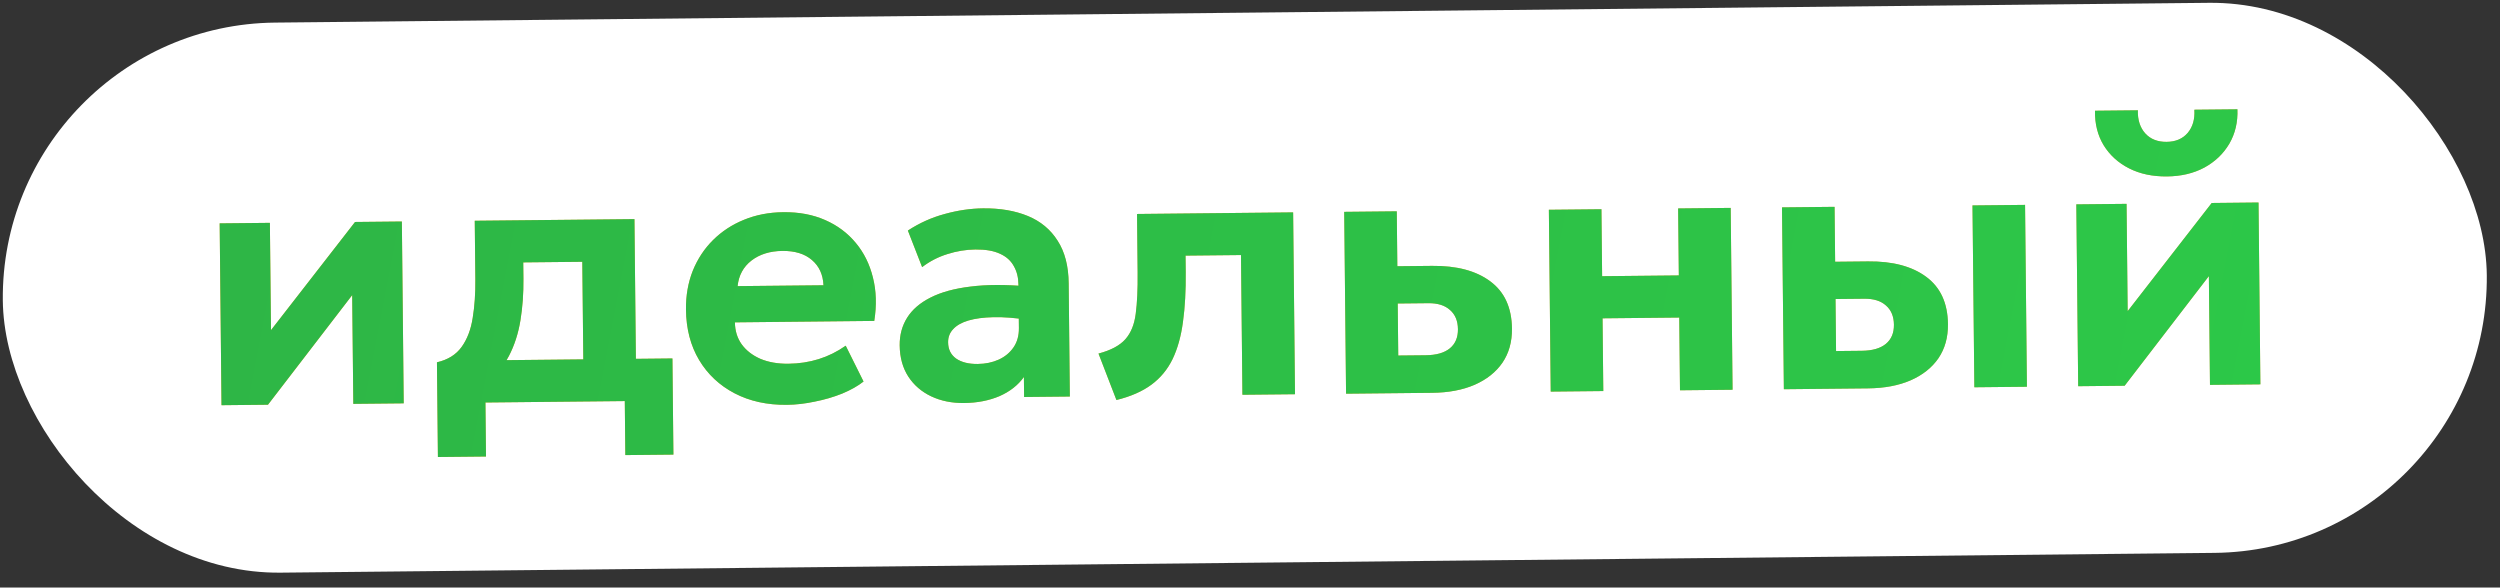
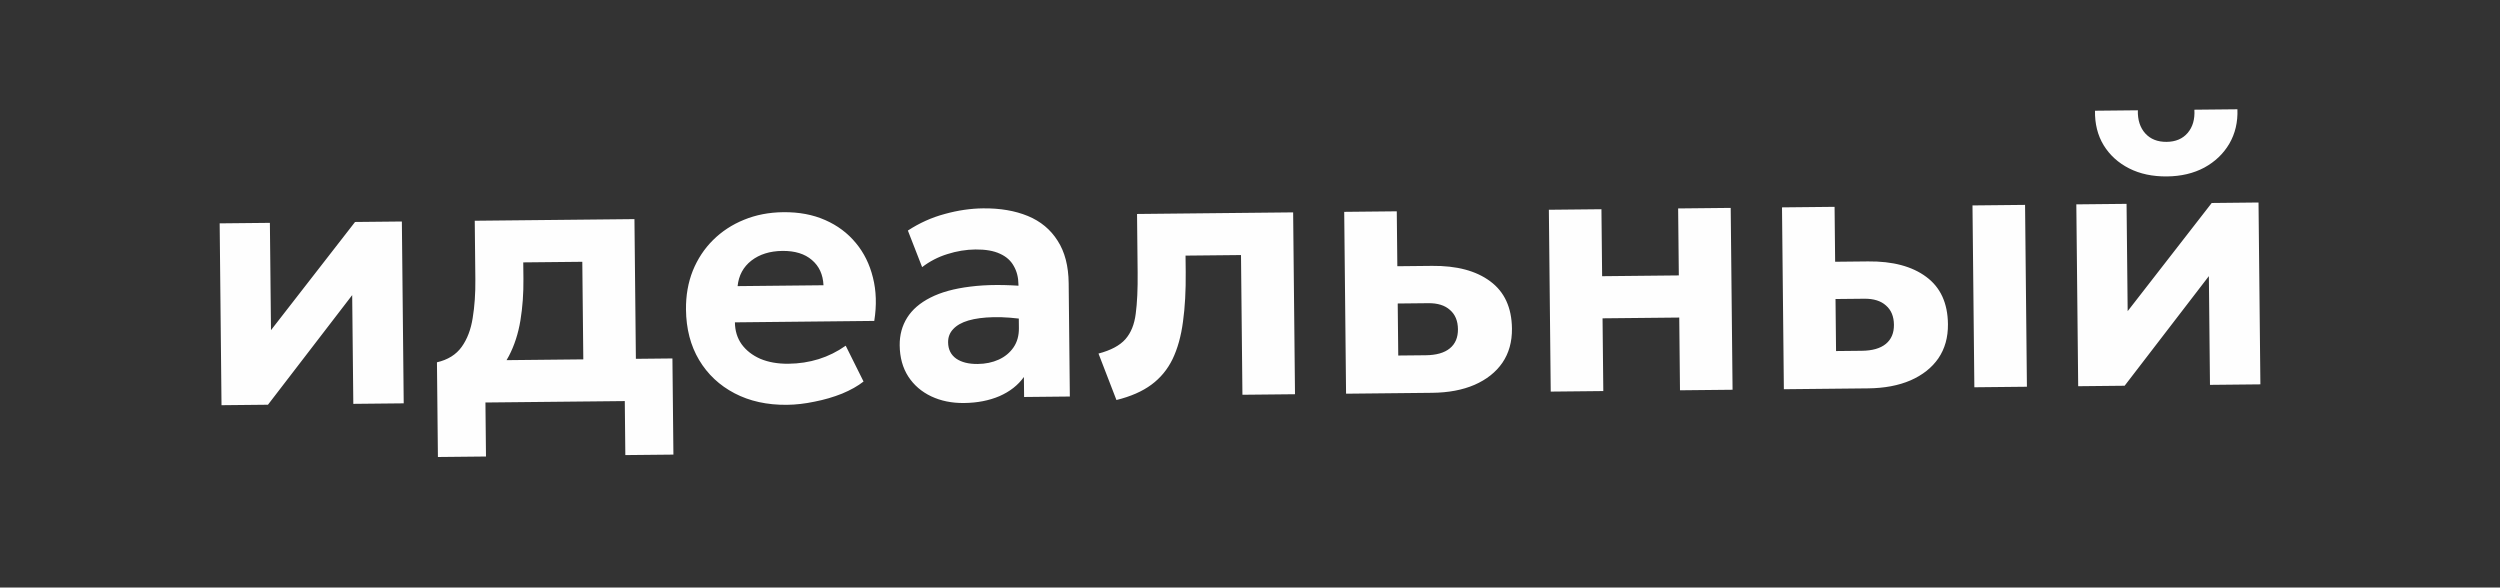
<svg xmlns="http://www.w3.org/2000/svg" width="200" height="47" viewBox="0 0 200 47" fill="none">
  <rect x="0" y="0" width="200" height="47" fill="#333333" stroke="none" />
-   <rect y="2.033" width="198.729" height="44.007" rx="22.003" transform="rotate(-0.586 0 2.033)" fill="white" />
  <path d="M17.721 32.416L17.573 17.869L21.591 17.828L21.679 26.412L28.404 17.758L32.149 17.72L32.297 32.267L28.265 32.308L28.175 23.609L21.437 32.378L17.721 32.416ZM46.699 32.12L46.584 20.943L41.86 20.991L41.874 22.302C41.886 23.473 41.806 24.583 41.634 25.632C41.462 26.68 41.155 27.629 40.712 28.479C40.27 29.319 39.653 30.036 38.862 30.63C38.08 31.214 37.076 31.632 35.85 31.885L34.956 28.984C35.828 28.783 36.486 28.373 36.931 27.754C37.376 27.135 37.671 26.364 37.815 25.44C37.968 24.507 38.04 23.474 38.028 22.341L37.98 17.66L50.756 17.529L50.905 32.077L46.699 32.12ZM35.033 36.56L34.956 28.984L37.262 29.148L37.922 28.839L53.794 28.676L53.873 36.368L50.027 36.407L49.983 32.086L38.835 32.2L38.879 36.521L35.033 36.56ZM62.952 32.386C61.367 32.402 59.971 32.094 58.765 31.463C57.558 30.832 56.612 29.944 55.928 28.799C55.245 27.653 54.895 26.308 54.879 24.762C54.867 23.638 55.049 22.604 55.423 21.659C55.807 20.714 56.346 19.897 57.04 19.208C57.744 18.509 58.569 17.968 59.516 17.584C60.472 17.19 61.522 16.987 62.664 16.975C63.922 16.962 65.038 17.172 66.013 17.604C66.996 18.035 67.814 18.646 68.466 19.437C69.117 20.218 69.573 21.14 69.834 22.203C70.104 23.266 70.14 24.423 69.941 25.673L58.793 25.788C58.8 26.46 58.979 27.044 59.33 27.539C59.69 28.035 60.188 28.424 60.825 28.705C61.471 28.977 62.222 29.109 63.076 29.1C63.921 29.091 64.727 28.968 65.493 28.73C66.258 28.491 66.98 28.133 67.657 27.656L69.083 30.522C68.626 30.882 68.053 31.205 67.365 31.491C66.676 31.766 65.944 31.98 65.167 32.132C64.401 32.294 63.662 32.378 62.952 32.386ZM59.008 22.89L65.879 22.82C65.841 21.965 65.532 21.291 64.951 20.798C64.379 20.305 63.594 20.063 62.595 20.073C61.596 20.083 60.768 20.341 60.111 20.848C59.463 21.354 59.096 22.034 59.008 22.89ZM77.122 32.241C76.142 32.251 75.267 32.072 74.495 31.706C73.723 31.339 73.112 30.812 72.664 30.125C72.215 29.429 71.985 28.596 71.975 27.626C71.967 26.8 72.166 26.064 72.572 25.416C72.978 24.768 73.597 24.234 74.428 23.812C75.269 23.381 76.332 23.087 77.617 22.93C78.912 22.763 80.439 22.757 82.198 22.912L82.268 25.59C81.22 25.428 80.293 25.356 79.486 25.374C78.689 25.392 78.018 25.48 77.472 25.64C76.936 25.799 76.53 26.029 76.255 26.329C75.979 26.62 75.844 26.972 75.848 27.385C75.854 27.951 76.069 28.386 76.495 28.689C76.921 28.982 77.493 29.125 78.213 29.118C78.838 29.112 79.398 28.995 79.895 28.77C80.392 28.544 80.787 28.218 81.081 27.792C81.374 27.367 81.518 26.851 81.512 26.247L81.476 22.761C81.47 22.194 81.345 21.701 81.101 21.281C80.866 20.851 80.498 20.524 79.996 20.298C79.494 20.064 78.84 19.95 78.033 19.958C77.284 19.966 76.537 20.089 75.79 20.327C75.053 20.555 74.379 20.903 73.77 21.37L72.63 18.444C73.556 17.839 74.54 17.396 75.584 17.117C76.628 16.828 77.649 16.678 78.648 16.668C80.011 16.654 81.204 16.858 82.227 17.279C83.249 17.701 84.043 18.36 84.609 19.257C85.185 20.145 85.48 21.279 85.494 22.662L85.587 31.722L81.928 31.759L81.912 30.16C81.438 30.818 80.786 31.329 79.954 31.693C79.122 32.047 78.178 32.23 77.122 32.241ZM89.315 32.001L87.88 28.285C88.866 28.025 89.582 27.643 90.029 27.139C90.475 26.635 90.751 25.955 90.858 25.099C90.974 24.234 91.025 23.134 91.011 21.799L90.963 17.118L103.451 16.99L103.6 31.538L99.394 31.581L99.28 20.404L94.843 20.449L94.857 21.76C94.872 23.258 94.799 24.584 94.638 25.738C94.487 26.892 94.209 27.888 93.805 28.728C93.4 29.558 92.836 30.241 92.111 30.776C91.387 31.312 90.455 31.72 89.315 32.001ZM107.685 31.496L107.537 16.948L111.742 16.905L111.86 28.442L114.064 28.42C114.909 28.411 115.551 28.227 115.989 27.867C116.427 27.508 116.642 26.996 116.636 26.334C116.629 25.671 116.417 25.16 116.001 24.799C115.593 24.429 115.015 24.247 114.266 24.255L111.357 24.285L111.326 21.303L114.567 21.27C116.536 21.25 118.086 21.661 119.218 22.505C120.36 23.348 120.939 24.609 120.957 26.29C120.967 27.346 120.713 28.256 120.192 29.02C119.672 29.774 118.929 30.363 117.963 30.786C117.007 31.199 115.876 31.412 114.57 31.425L107.685 31.496ZM124.058 31.328L123.909 16.781L128.115 16.738L128.17 22.096L134.306 22.033L134.251 16.675L138.456 16.632L138.605 31.18L134.399 31.223L134.34 25.404L128.204 25.466L128.264 31.285L124.058 31.328ZM142.709 31.138L142.56 16.59L146.766 16.547L146.884 28.084L148.944 28.063C149.789 28.055 150.43 27.87 150.868 27.511C151.306 27.151 151.522 26.64 151.515 25.977C151.508 25.314 151.297 24.803 150.88 24.442C150.473 24.072 149.895 23.89 149.146 23.898L146.381 23.926L146.35 20.945L149.447 20.913C151.415 20.893 152.966 21.305 154.098 22.148C155.24 22.991 155.819 24.252 155.836 25.933C155.847 26.989 155.592 27.899 155.072 28.663C154.551 29.418 153.808 30.006 152.843 30.429C151.887 30.842 150.756 31.055 149.45 31.069L142.709 31.138ZM157.948 30.982L157.799 16.434L162.005 16.391L162.153 30.939L157.948 30.982ZM166.255 30.897L166.106 16.349L170.125 16.308L170.213 24.893L176.937 16.239L180.682 16.2L180.831 30.748L176.798 30.789L176.709 22.089L169.971 30.859L166.255 30.897ZM173.358 14.114C172.206 14.126 171.195 13.911 170.326 13.469C169.457 13.026 168.779 12.409 168.291 11.617C167.812 10.825 167.582 9.905 167.6 8.858L171.028 8.823C171.007 9.591 171.205 10.209 171.623 10.675C172.04 11.132 172.609 11.357 173.33 11.349C174.05 11.342 174.609 11.105 175.008 10.64C175.416 10.166 175.597 9.545 175.55 8.777L178.993 8.742C179.032 9.769 178.816 10.688 178.344 11.499C177.872 12.301 177.206 12.937 176.347 13.407C175.487 13.867 174.491 14.103 173.358 14.114Z" fill="#FEFEFE" />
-   <path d="M17.721 32.416L17.573 17.869L21.591 17.828L21.679 26.412L28.404 17.758L32.149 17.72L32.297 32.267L28.265 32.308L28.175 23.609L21.437 32.378L17.721 32.416ZM46.699 32.12L46.584 20.943L41.86 20.991L41.874 22.302C41.886 23.473 41.806 24.583 41.634 25.632C41.462 26.68 41.155 27.629 40.712 28.479C40.27 29.319 39.653 30.036 38.862 30.63C38.08 31.214 37.076 31.632 35.85 31.885L34.956 28.984C35.828 28.783 36.486 28.373 36.931 27.754C37.376 27.135 37.671 26.364 37.815 25.44C37.968 24.507 38.04 23.474 38.028 22.341L37.98 17.66L50.756 17.529L50.905 32.077L46.699 32.12ZM35.033 36.56L34.956 28.984L37.262 29.148L37.922 28.839L53.794 28.676L53.873 36.368L50.027 36.407L49.983 32.086L38.835 32.2L38.879 36.521L35.033 36.56ZM62.952 32.386C61.367 32.402 59.971 32.094 58.765 31.463C57.558 30.832 56.612 29.944 55.928 28.799C55.245 27.653 54.895 26.308 54.879 24.762C54.867 23.638 55.049 22.604 55.423 21.659C55.807 20.714 56.346 19.897 57.04 19.208C57.744 18.509 58.569 17.968 59.516 17.584C60.472 17.19 61.522 16.987 62.664 16.975C63.922 16.962 65.038 17.172 66.013 17.604C66.996 18.035 67.814 18.646 68.466 19.437C69.117 20.218 69.573 21.14 69.834 22.203C70.104 23.266 70.14 24.423 69.941 25.673L58.793 25.788C58.8 26.46 58.979 27.044 59.33 27.539C59.69 28.035 60.188 28.424 60.825 28.705C61.471 28.977 62.222 29.109 63.076 29.1C63.921 29.091 64.727 28.968 65.493 28.73C66.258 28.491 66.98 28.133 67.657 27.656L69.083 30.522C68.626 30.882 68.053 31.205 67.365 31.491C66.676 31.766 65.944 31.98 65.167 32.132C64.401 32.294 63.662 32.378 62.952 32.386ZM59.008 22.89L65.879 22.82C65.841 21.965 65.532 21.291 64.951 20.798C64.379 20.305 63.594 20.063 62.595 20.073C61.596 20.083 60.768 20.341 60.111 20.848C59.463 21.354 59.096 22.034 59.008 22.89ZM77.122 32.241C76.142 32.251 75.267 32.072 74.495 31.706C73.723 31.339 73.112 30.812 72.664 30.125C72.215 29.429 71.985 28.596 71.975 27.626C71.967 26.8 72.166 26.064 72.572 25.416C72.978 24.768 73.597 24.234 74.428 23.812C75.269 23.381 76.332 23.087 77.617 22.93C78.912 22.763 80.439 22.757 82.198 22.912L82.268 25.59C81.22 25.428 80.293 25.356 79.486 25.374C78.689 25.392 78.018 25.48 77.472 25.64C76.936 25.799 76.53 26.029 76.255 26.329C75.979 26.62 75.844 26.972 75.848 27.385C75.854 27.951 76.069 28.386 76.495 28.689C76.921 28.982 77.493 29.125 78.213 29.118C78.838 29.112 79.398 28.995 79.895 28.77C80.392 28.544 80.787 28.218 81.081 27.792C81.374 27.367 81.518 26.851 81.512 26.247L81.476 22.761C81.47 22.194 81.345 21.701 81.101 21.281C80.866 20.851 80.498 20.524 79.996 20.298C79.494 20.064 78.84 19.95 78.033 19.958C77.284 19.966 76.537 20.089 75.79 20.327C75.053 20.555 74.379 20.903 73.77 21.37L72.63 18.444C73.556 17.839 74.54 17.396 75.584 17.117C76.628 16.828 77.649 16.678 78.648 16.668C80.011 16.654 81.204 16.858 82.227 17.279C83.249 17.701 84.043 18.36 84.609 19.257C85.185 20.145 85.48 21.279 85.494 22.662L85.587 31.722L81.928 31.759L81.912 30.16C81.438 30.818 80.786 31.329 79.954 31.693C79.122 32.047 78.178 32.23 77.122 32.241ZM89.315 32.001L87.88 28.285C88.866 28.025 89.582 27.643 90.029 27.139C90.475 26.635 90.751 25.955 90.858 25.099C90.974 24.234 91.025 23.134 91.011 21.799L90.963 17.118L103.451 16.99L103.6 31.538L99.394 31.581L99.28 20.404L94.843 20.449L94.857 21.76C94.872 23.258 94.799 24.584 94.638 25.738C94.487 26.892 94.209 27.888 93.805 28.728C93.4 29.558 92.836 30.241 92.111 30.776C91.387 31.312 90.455 31.72 89.315 32.001ZM107.685 31.496L107.537 16.948L111.742 16.905L111.86 28.442L114.064 28.42C114.909 28.411 115.551 28.227 115.989 27.867C116.427 27.508 116.642 26.996 116.636 26.334C116.629 25.671 116.417 25.16 116.001 24.799C115.593 24.429 115.015 24.247 114.266 24.255L111.357 24.285L111.326 21.303L114.567 21.27C116.536 21.25 118.086 21.661 119.218 22.505C120.36 23.348 120.939 24.609 120.957 26.29C120.967 27.346 120.713 28.256 120.192 29.02C119.672 29.774 118.929 30.363 117.963 30.786C117.007 31.199 115.876 31.412 114.57 31.425L107.685 31.496ZM124.058 31.328L123.909 16.781L128.115 16.738L128.17 22.096L134.306 22.033L134.251 16.675L138.456 16.632L138.605 31.18L134.399 31.223L134.34 25.404L128.204 25.466L128.264 31.285L124.058 31.328ZM142.709 31.138L142.56 16.59L146.766 16.547L146.884 28.084L148.944 28.063C149.789 28.055 150.43 27.87 150.868 27.511C151.306 27.151 151.522 26.64 151.515 25.977C151.508 25.314 151.297 24.803 150.88 24.442C150.473 24.072 149.895 23.89 149.146 23.898L146.381 23.926L146.35 20.945L149.447 20.913C151.415 20.893 152.966 21.305 154.098 22.148C155.24 22.991 155.819 24.252 155.836 25.933C155.847 26.989 155.592 27.899 155.072 28.663C154.551 29.418 153.808 30.006 152.843 30.429C151.887 30.842 150.756 31.055 149.45 31.069L142.709 31.138ZM157.948 30.982L157.799 16.434L162.005 16.391L162.153 30.939L157.948 30.982ZM166.255 30.897L166.106 16.349L170.125 16.308L170.213 24.893L176.937 16.239L180.682 16.2L180.831 30.748L176.798 30.789L176.709 22.089L169.971 30.859L166.255 30.897ZM173.358 14.114C172.206 14.126 171.195 13.911 170.326 13.469C169.457 13.026 168.779 12.409 168.291 11.617C167.812 10.825 167.582 9.905 167.6 8.858L171.028 8.823C171.007 9.591 171.205 10.209 171.623 10.675C172.04 11.132 172.609 11.357 173.33 11.349C174.05 11.342 174.609 11.105 175.008 10.64C175.416 10.166 175.597 9.545 175.55 8.777L178.993 8.742C179.032 9.769 178.816 10.688 178.344 11.499C177.872 12.301 177.206 12.937 176.347 13.407C175.487 13.867 174.491 14.103 173.358 14.114Z" fill="url(#paint0_linear_607_1175)" />
-   <path d="M17.721 32.416L17.573 17.869L21.591 17.828L21.679 26.412L28.404 17.758L32.149 17.72L32.297 32.267L28.265 32.308L28.175 23.609L21.437 32.378L17.721 32.416ZM46.699 32.12L46.584 20.943L41.86 20.991L41.874 22.302C41.886 23.473 41.806 24.583 41.634 25.632C41.462 26.68 41.155 27.629 40.712 28.479C40.27 29.319 39.653 30.036 38.862 30.63C38.08 31.214 37.076 31.632 35.85 31.885L34.956 28.984C35.828 28.783 36.486 28.373 36.931 27.754C37.376 27.135 37.671 26.364 37.815 25.44C37.968 24.507 38.04 23.474 38.028 22.341L37.98 17.66L50.756 17.529L50.905 32.077L46.699 32.12ZM35.033 36.56L34.956 28.984L37.262 29.148L37.922 28.839L53.794 28.676L53.873 36.368L50.027 36.407L49.983 32.086L38.835 32.2L38.879 36.521L35.033 36.56ZM62.952 32.386C61.367 32.402 59.971 32.094 58.765 31.463C57.558 30.832 56.612 29.944 55.928 28.799C55.245 27.653 54.895 26.308 54.879 24.762C54.867 23.638 55.049 22.604 55.423 21.659C55.807 20.714 56.346 19.897 57.04 19.208C57.744 18.509 58.569 17.968 59.516 17.584C60.472 17.19 61.522 16.987 62.664 16.975C63.922 16.962 65.038 17.172 66.013 17.604C66.996 18.035 67.814 18.646 68.466 19.437C69.117 20.218 69.573 21.14 69.834 22.203C70.104 23.266 70.14 24.423 69.941 25.673L58.793 25.788C58.8 26.46 58.979 27.044 59.33 27.539C59.69 28.035 60.188 28.424 60.825 28.705C61.471 28.977 62.222 29.109 63.076 29.1C63.921 29.091 64.727 28.968 65.493 28.73C66.258 28.491 66.98 28.133 67.657 27.656L69.083 30.522C68.626 30.882 68.053 31.205 67.365 31.491C66.676 31.766 65.944 31.98 65.167 32.132C64.401 32.294 63.662 32.378 62.952 32.386ZM59.008 22.89L65.879 22.82C65.841 21.965 65.532 21.291 64.951 20.798C64.379 20.305 63.594 20.063 62.595 20.073C61.596 20.083 60.768 20.341 60.111 20.848C59.463 21.354 59.096 22.034 59.008 22.89ZM77.122 32.241C76.142 32.251 75.267 32.072 74.495 31.706C73.723 31.339 73.112 30.812 72.664 30.125C72.215 29.429 71.985 28.596 71.975 27.626C71.967 26.8 72.166 26.064 72.572 25.416C72.978 24.768 73.597 24.234 74.428 23.812C75.269 23.381 76.332 23.087 77.617 22.93C78.912 22.763 80.439 22.757 82.198 22.912L82.268 25.59C81.22 25.428 80.293 25.356 79.486 25.374C78.689 25.392 78.018 25.48 77.472 25.64C76.936 25.799 76.53 26.029 76.255 26.329C75.979 26.62 75.844 26.972 75.848 27.385C75.854 27.951 76.069 28.386 76.495 28.689C76.921 28.982 77.493 29.125 78.213 29.118C78.838 29.112 79.398 28.995 79.895 28.77C80.392 28.544 80.787 28.218 81.081 27.792C81.374 27.367 81.518 26.851 81.512 26.247L81.476 22.761C81.47 22.194 81.345 21.701 81.101 21.281C80.866 20.851 80.498 20.524 79.996 20.298C79.494 20.064 78.84 19.95 78.033 19.958C77.284 19.966 76.537 20.089 75.79 20.327C75.053 20.555 74.379 20.903 73.77 21.37L72.63 18.444C73.556 17.839 74.54 17.396 75.584 17.117C76.628 16.828 77.649 16.678 78.648 16.668C80.011 16.654 81.204 16.858 82.227 17.279C83.249 17.701 84.043 18.36 84.609 19.257C85.185 20.145 85.48 21.279 85.494 22.662L85.587 31.722L81.928 31.759L81.912 30.16C81.438 30.818 80.786 31.329 79.954 31.693C79.122 32.047 78.178 32.23 77.122 32.241ZM89.315 32.001L87.88 28.285C88.866 28.025 89.582 27.643 90.029 27.139C90.475 26.635 90.751 25.955 90.858 25.099C90.974 24.234 91.025 23.134 91.011 21.799L90.963 17.118L103.451 16.99L103.6 31.538L99.394 31.581L99.28 20.404L94.843 20.449L94.857 21.76C94.872 23.258 94.799 24.584 94.638 25.738C94.487 26.892 94.209 27.888 93.805 28.728C93.4 29.558 92.836 30.241 92.111 30.776C91.387 31.312 90.455 31.72 89.315 32.001ZM107.685 31.496L107.537 16.948L111.742 16.905L111.86 28.442L114.064 28.42C114.909 28.411 115.551 28.227 115.989 27.867C116.427 27.508 116.642 26.996 116.636 26.334C116.629 25.671 116.417 25.16 116.001 24.799C115.593 24.429 115.015 24.247 114.266 24.255L111.357 24.285L111.326 21.303L114.567 21.27C116.536 21.25 118.086 21.661 119.218 22.505C120.36 23.348 120.939 24.609 120.957 26.29C120.967 27.346 120.713 28.256 120.192 29.02C119.672 29.774 118.929 30.363 117.963 30.786C117.007 31.199 115.876 31.412 114.57 31.425L107.685 31.496ZM124.058 31.328L123.909 16.781L128.115 16.738L128.17 22.096L134.306 22.033L134.251 16.675L138.456 16.632L138.605 31.18L134.399 31.223L134.34 25.404L128.204 25.466L128.264 31.285L124.058 31.328ZM142.709 31.138L142.56 16.59L146.766 16.547L146.884 28.084L148.944 28.063C149.789 28.055 150.43 27.87 150.868 27.511C151.306 27.151 151.522 26.64 151.515 25.977C151.508 25.314 151.297 24.803 150.88 24.442C150.473 24.072 149.895 23.89 149.146 23.898L146.381 23.926L146.35 20.945L149.447 20.913C151.415 20.893 152.966 21.305 154.098 22.148C155.24 22.991 155.819 24.252 155.836 25.933C155.847 26.989 155.592 27.899 155.072 28.663C154.551 29.418 153.808 30.006 152.843 30.429C151.887 30.842 150.756 31.055 149.45 31.069L142.709 31.138ZM157.948 30.982L157.799 16.434L162.005 16.391L162.153 30.939L157.948 30.982ZM166.255 30.897L166.106 16.349L170.125 16.308L170.213 24.893L176.937 16.239L180.682 16.2L180.831 30.748L176.798 30.789L176.709 22.089L169.971 30.859L166.255 30.897ZM173.358 14.114C172.206 14.126 171.195 13.911 170.326 13.469C169.457 13.026 168.779 12.409 168.291 11.617C167.812 10.825 167.582 9.905 167.6 8.858L171.028 8.823C171.007 9.591 171.205 10.209 171.623 10.675C172.04 11.132 172.609 11.357 173.33 11.349C174.05 11.342 174.609 11.105 175.008 10.64C175.416 10.166 175.597 9.545 175.55 8.777L178.993 8.742C179.032 9.769 178.816 10.688 178.344 11.499C177.872 12.301 177.206 12.937 176.347 13.407C175.487 13.867 174.491 14.103 173.358 14.114Z" fill="url(#paint1_linear_607_1175)" />
  <defs>
    <linearGradient id="paint0_linear_607_1175" x1="-268.253" y1="55.232" x2="269.243" y2="-42.215" gradientUnits="userSpaceOnUse">
      <stop stop-color="#FFC605" />
      <stop offset="0.981" stop-color="#FFA266" />
    </linearGradient>
    <linearGradient id="paint1_linear_607_1175" x1="-82.377" y1="42.136" x2="259.9" y2="107.704" gradientUnits="userSpaceOnUse">
      <stop offset="0.112" stop-color="#2EB045" />
      <stop offset="0.926" stop-color="#2CCF49" />
    </linearGradient>
  </defs>
</svg>